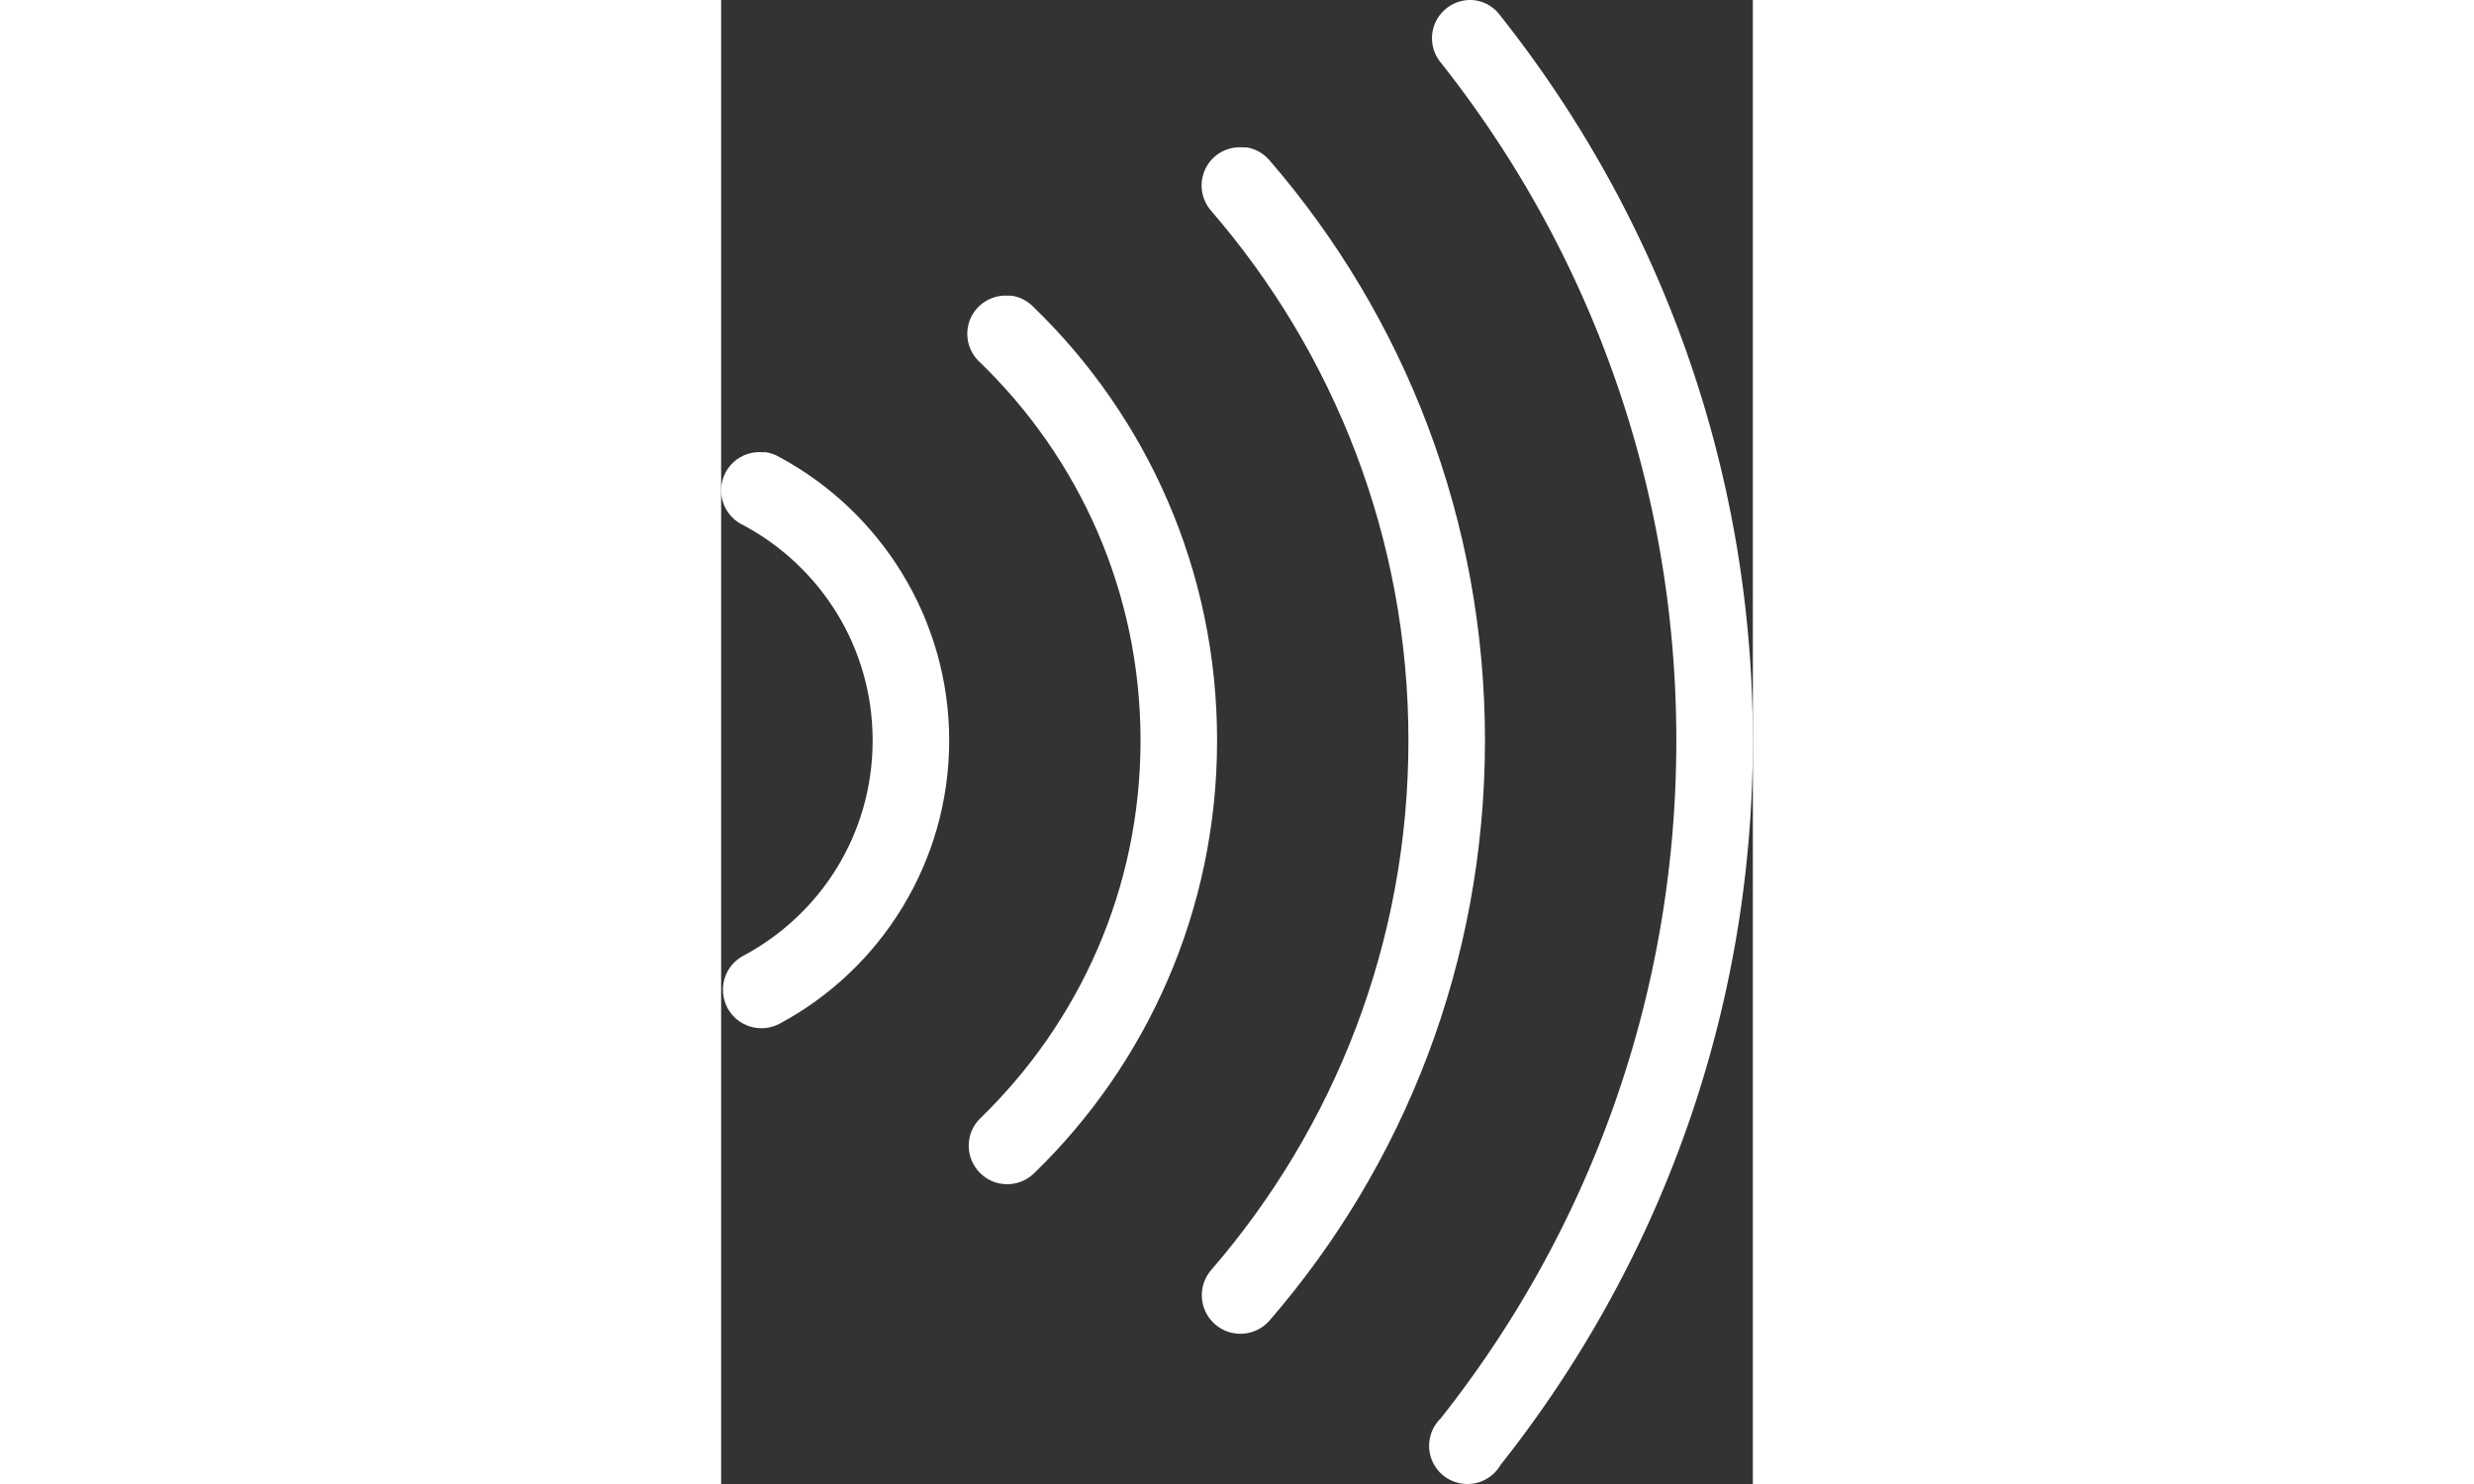
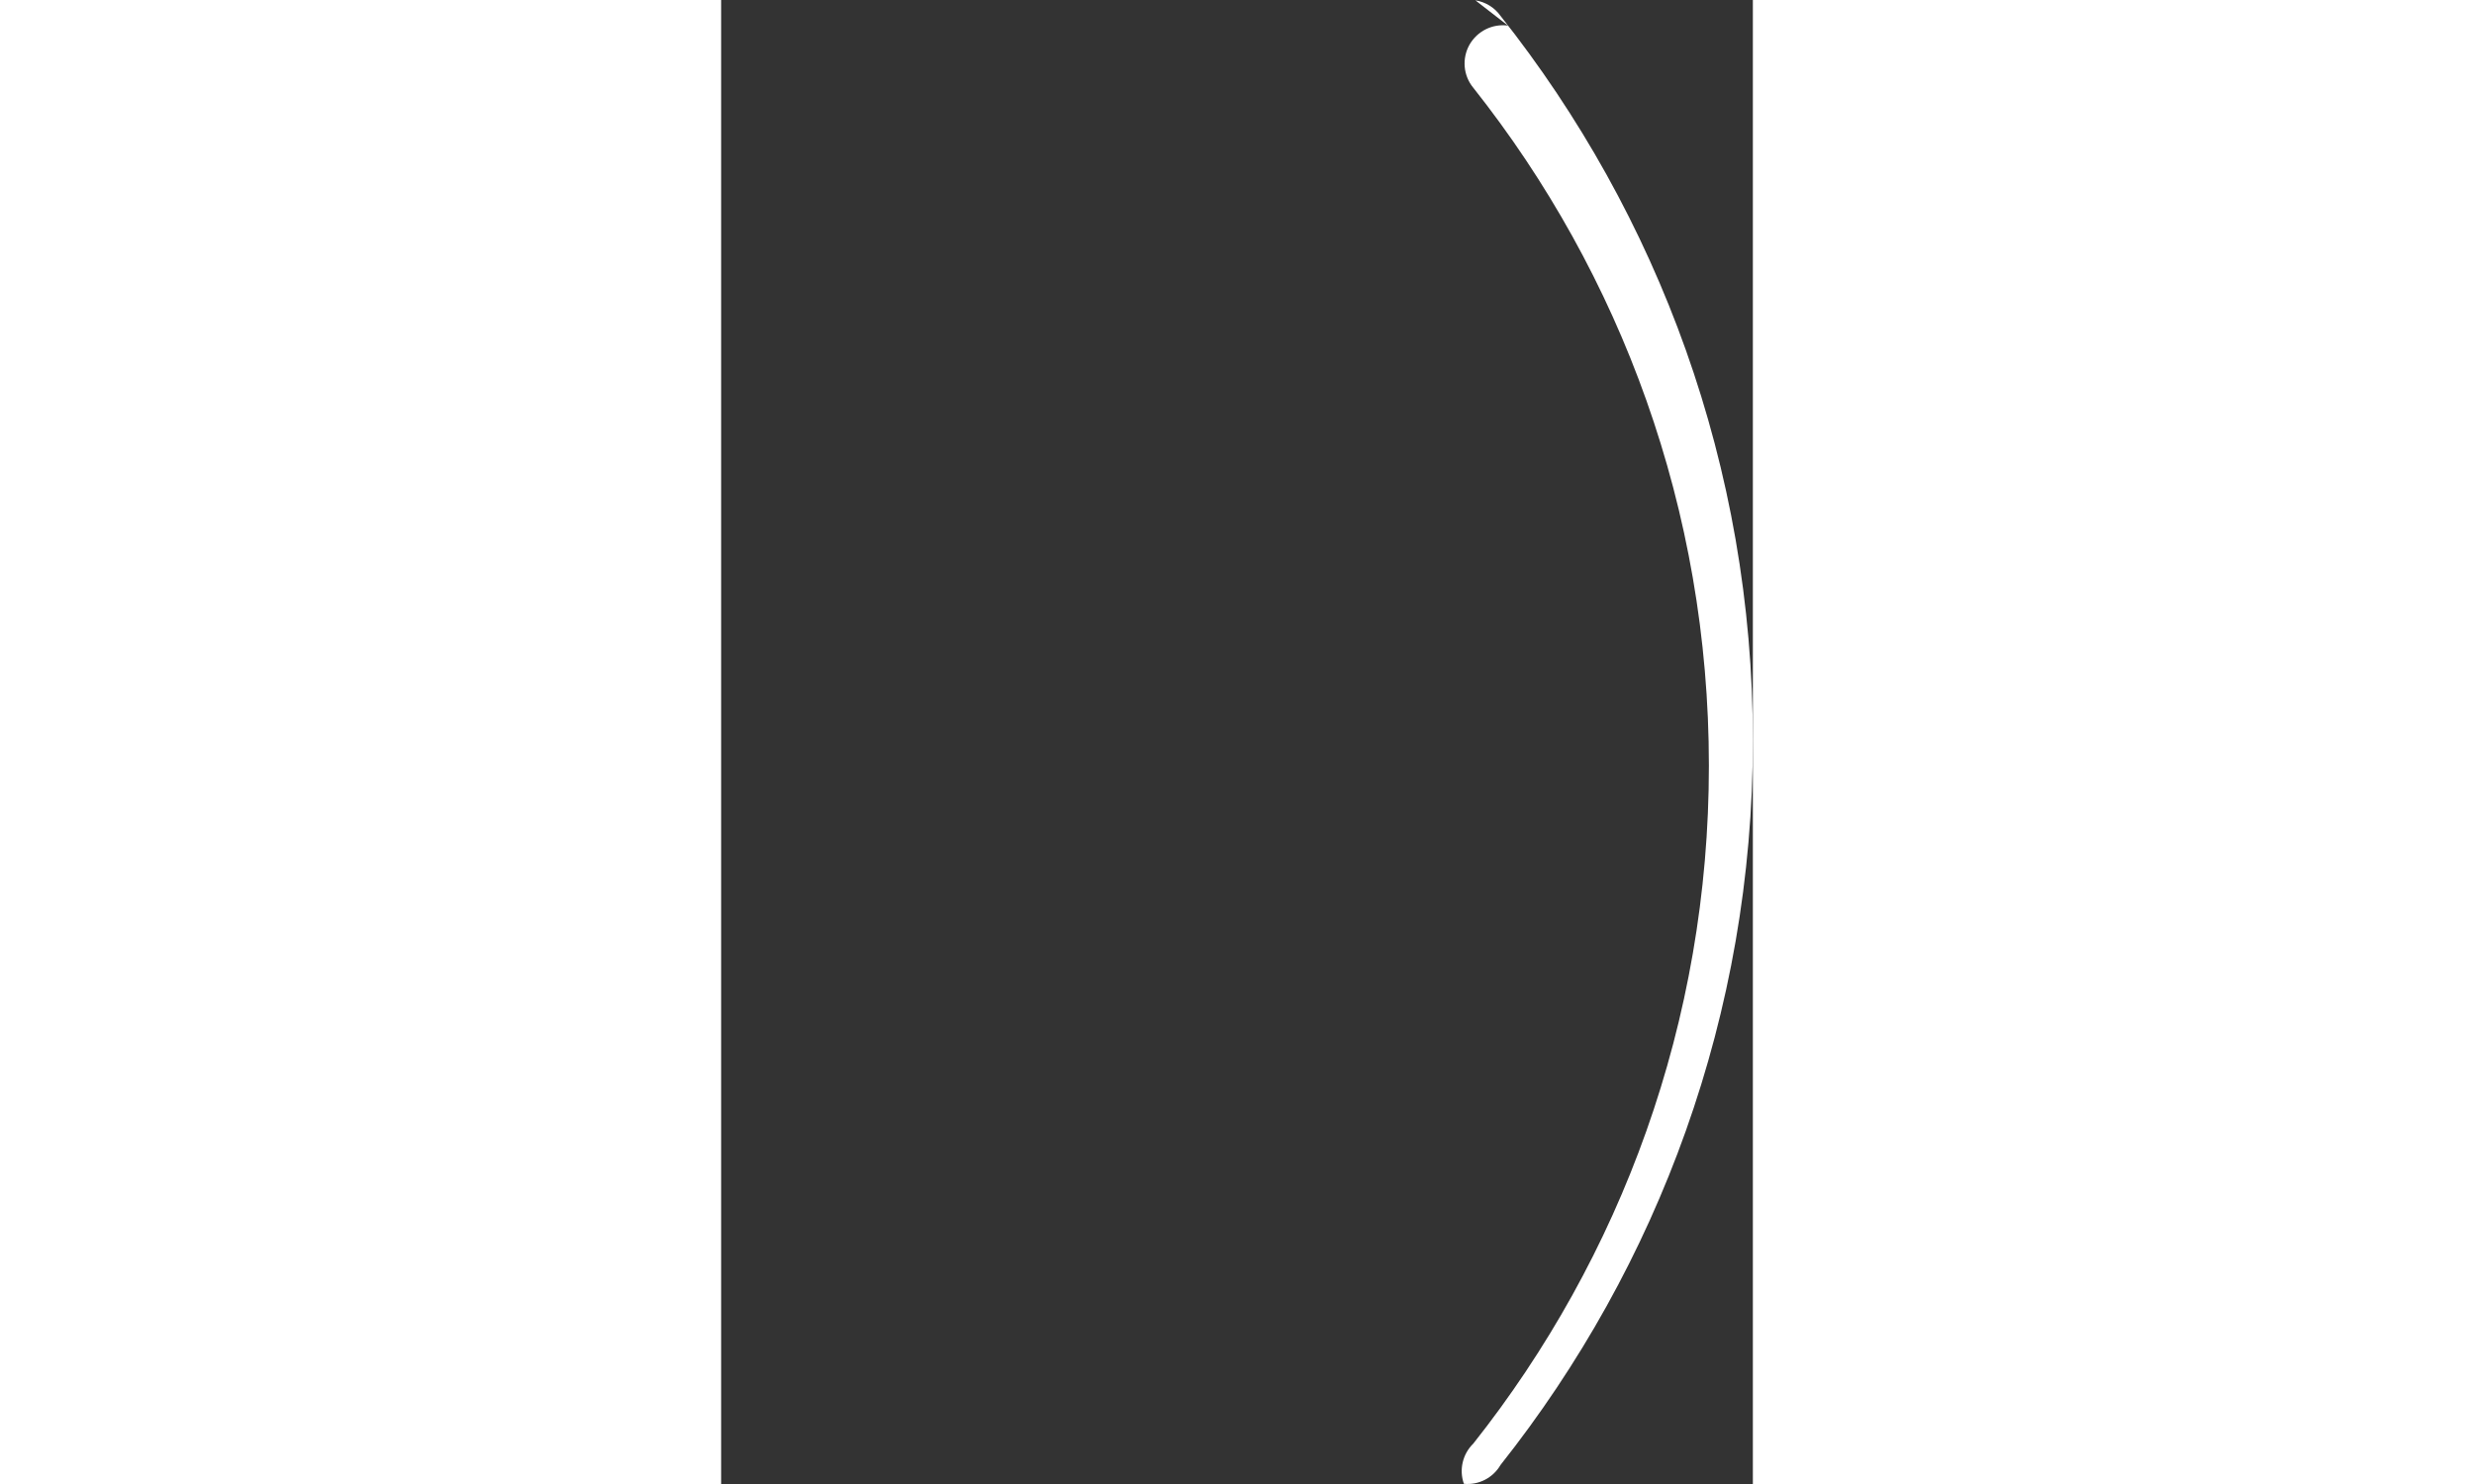
<svg xmlns="http://www.w3.org/2000/svg" class="wave" viewBox="0 3.71 26.959 38.787" width="50" height="30" fill="white">
  <rect x="0" y="3.71" width="26.959" height="38.787" fill="#333333" stroke="none" />&gt;
-           <path d="M19.709 3.719c.266.043.5.187.656.406 4.125 5.207 6.594 11.781 6.594 18.938 0 7.156-2.469 13.73-6.594 18.937-.195.336-.57.531-.957.492a.995.995 0 0 1-.851-.66c-.129-.367-.035-.777.246-1.051 3.855-4.867 6.156-11.023 6.156-17.718 0-6.696-2.301-12.852-6.156-17.719-.262-.317-.301-.762-.102-1.121.204-.36.602-.559 1.008-.504z" />
-   <path d="M13.74 7.563c.231.039.442.164.594.343 3.508 4.059 5.625 9.371 5.625 15.157 0 5.785-2.113 11.097-5.625 15.156-.363.422-1 .472-1.422.109-.422-.363-.472-1-.109-1.422 3.211-3.711 5.156-8.551 5.156-13.843 0-5.293-1.949-10.133-5.156-13.844-.27-.309-.324-.75-.141-1.114.188-.367.578-.582.985-.542h.093z" />
-   <path d="M7.584 11.438c.227.031.438.144.594.312 2.953 2.863 4.781 6.875 4.781 11.313 0 4.433-1.828 8.449-4.781 11.312-.398.387-1.035.383-1.422-.016-.387-.398-.383-1.035.016-1.421 2.582-2.504 4.187-5.993 4.187-9.875 0-3.883-1.605-7.372-4.187-9.875-.321-.282-.426-.739-.266-1.133.164-.395.559-.641.984-.617h.094zM1.178 15.531c.121.02.238.063.344.125 2.633 1.414 4.437 4.215 4.437 7.407 0 3.195-1.797 5.996-4.437 7.406-.492.258-1.102.07-1.36-.422-.257-.492-.07-1.102.422-1.359 2.012-1.075 3.375-3.176 3.375-5.625 0-2.446-1.371-4.551-3.375-5.625-.441-.204-.676-.692-.551-1.165.122-.468.567-.785 1.051-.742h.094z" />
+           <path d="M19.709 3.719c.266.043.5.187.656.406 4.125 5.207 6.594 11.781 6.594 18.938 0 7.156-2.469 13.73-6.594 18.937-.195.336-.57.531-.957.492c-.129-.367-.035-.777.246-1.051 3.855-4.867 6.156-11.023 6.156-17.718 0-6.696-2.301-12.852-6.156-17.719-.262-.317-.301-.762-.102-1.121.204-.36.602-.559 1.008-.504z" />
</svg>